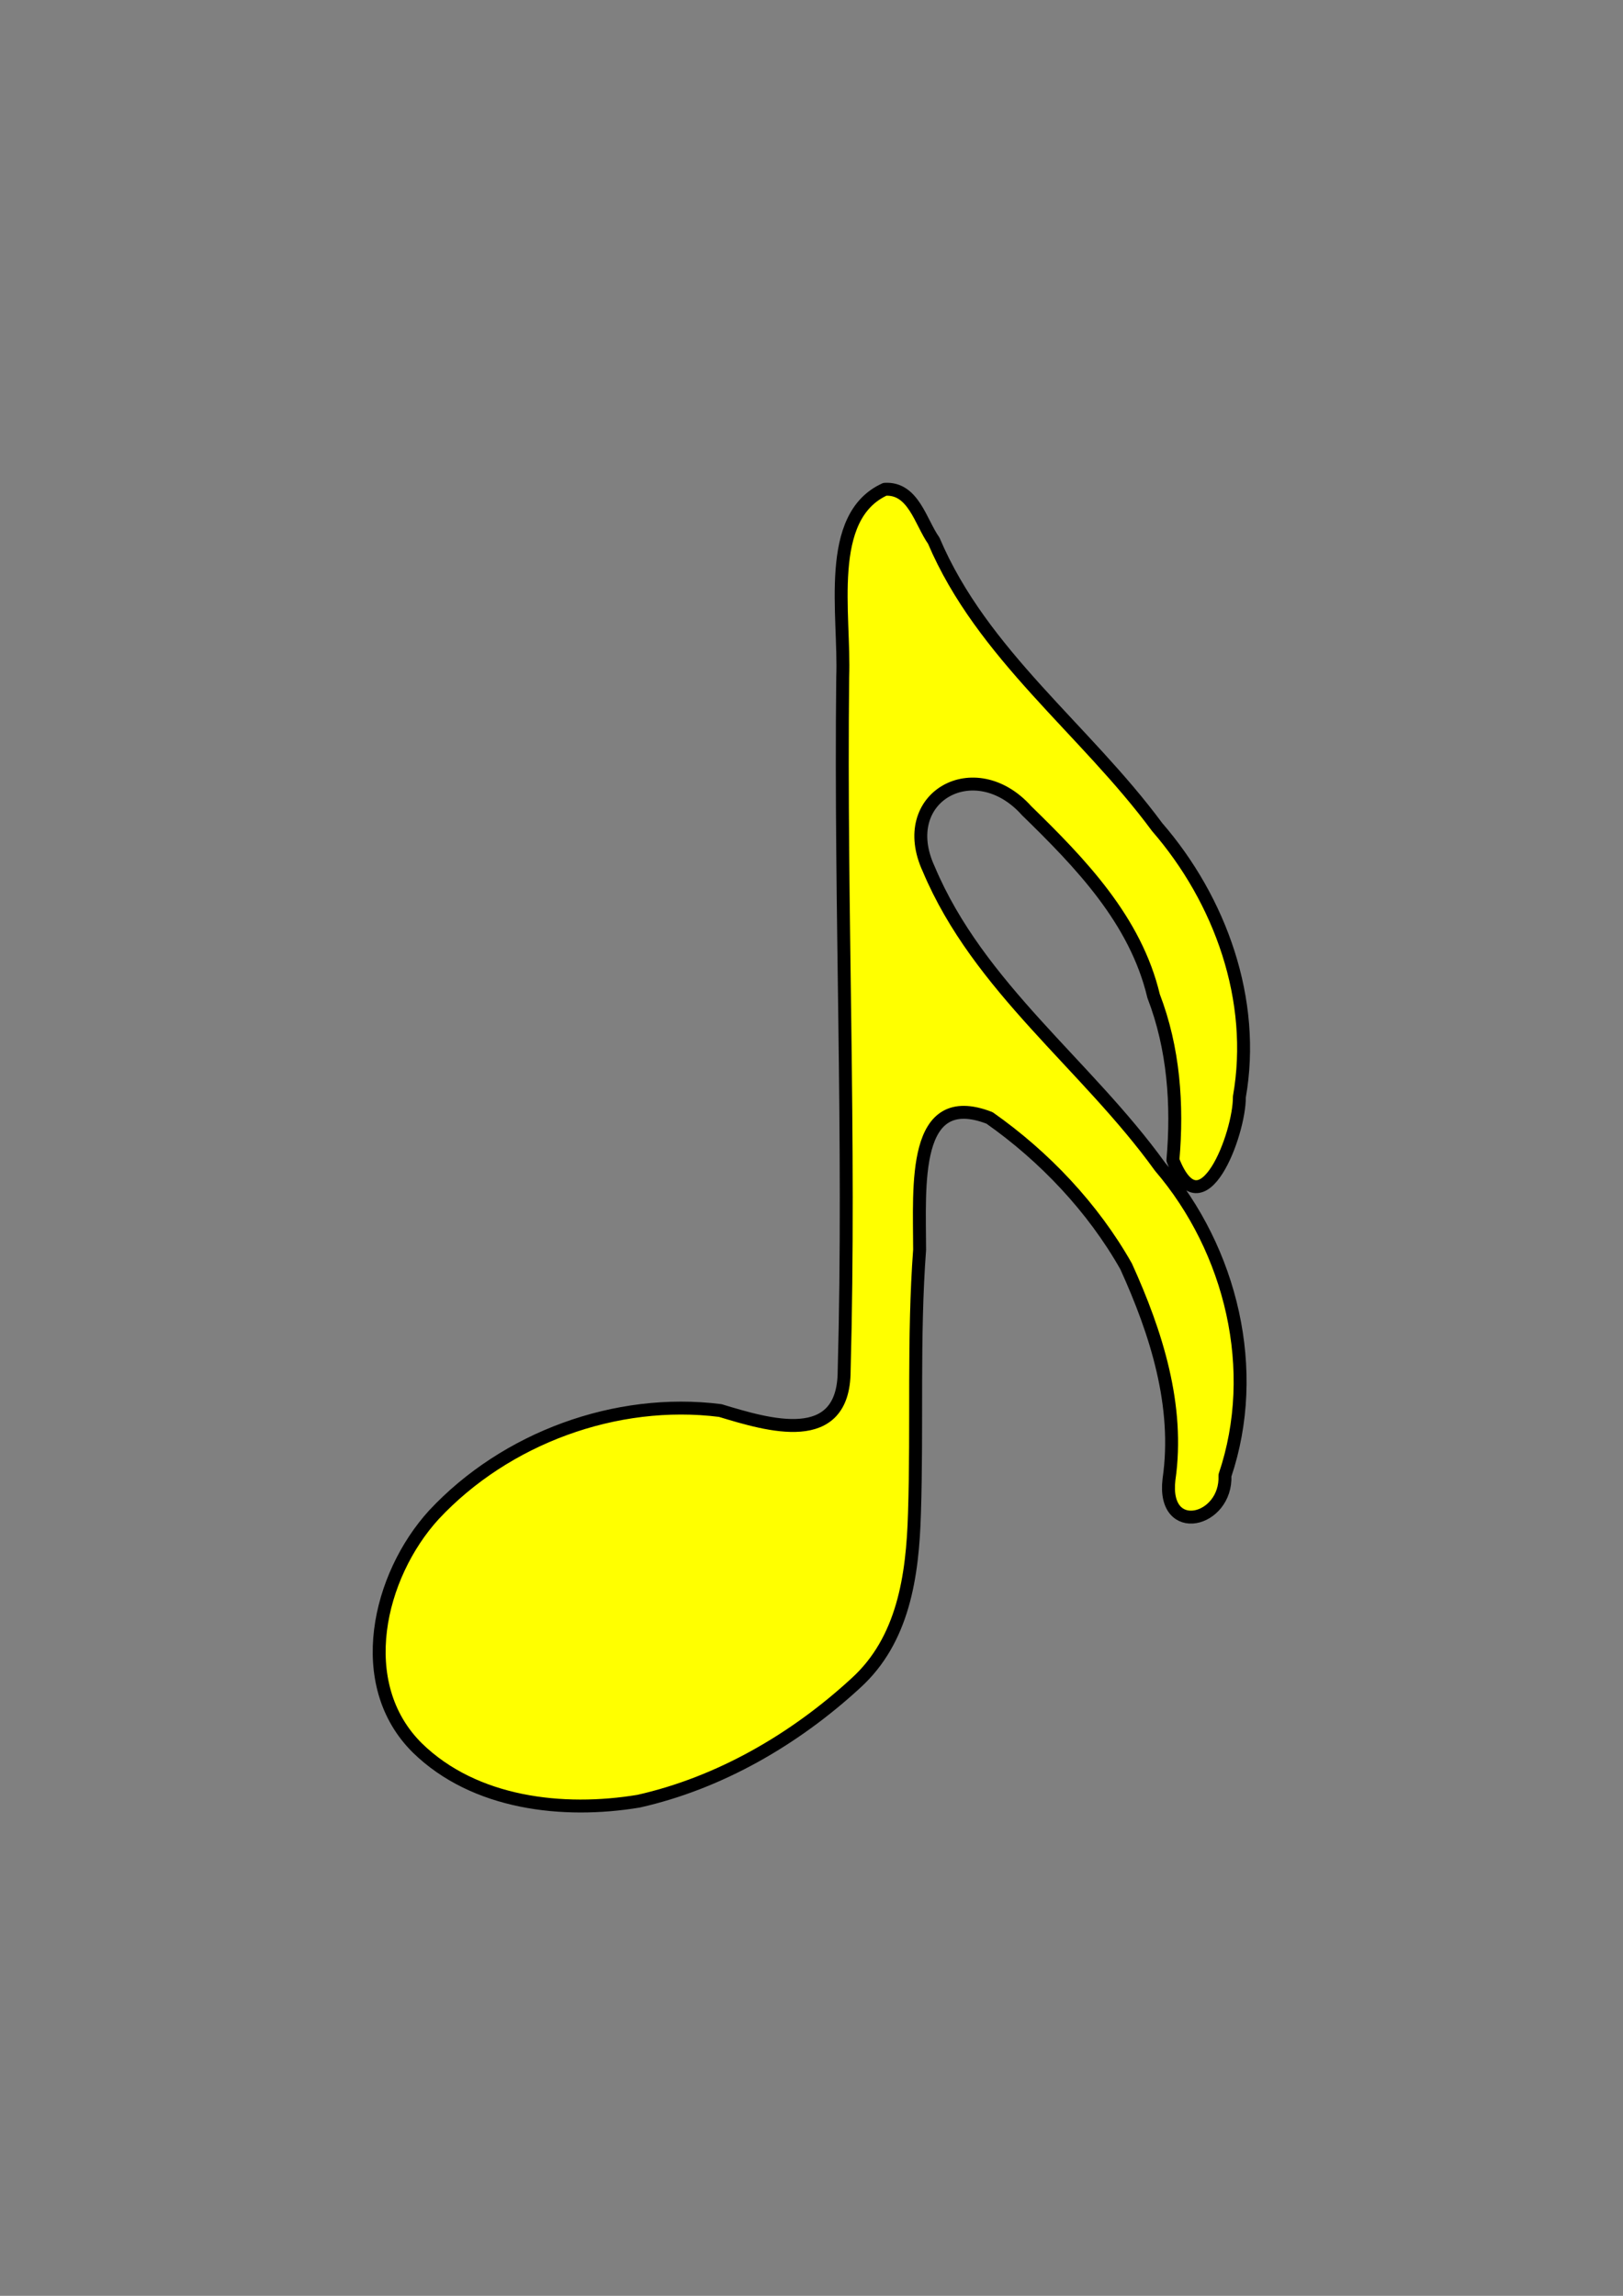
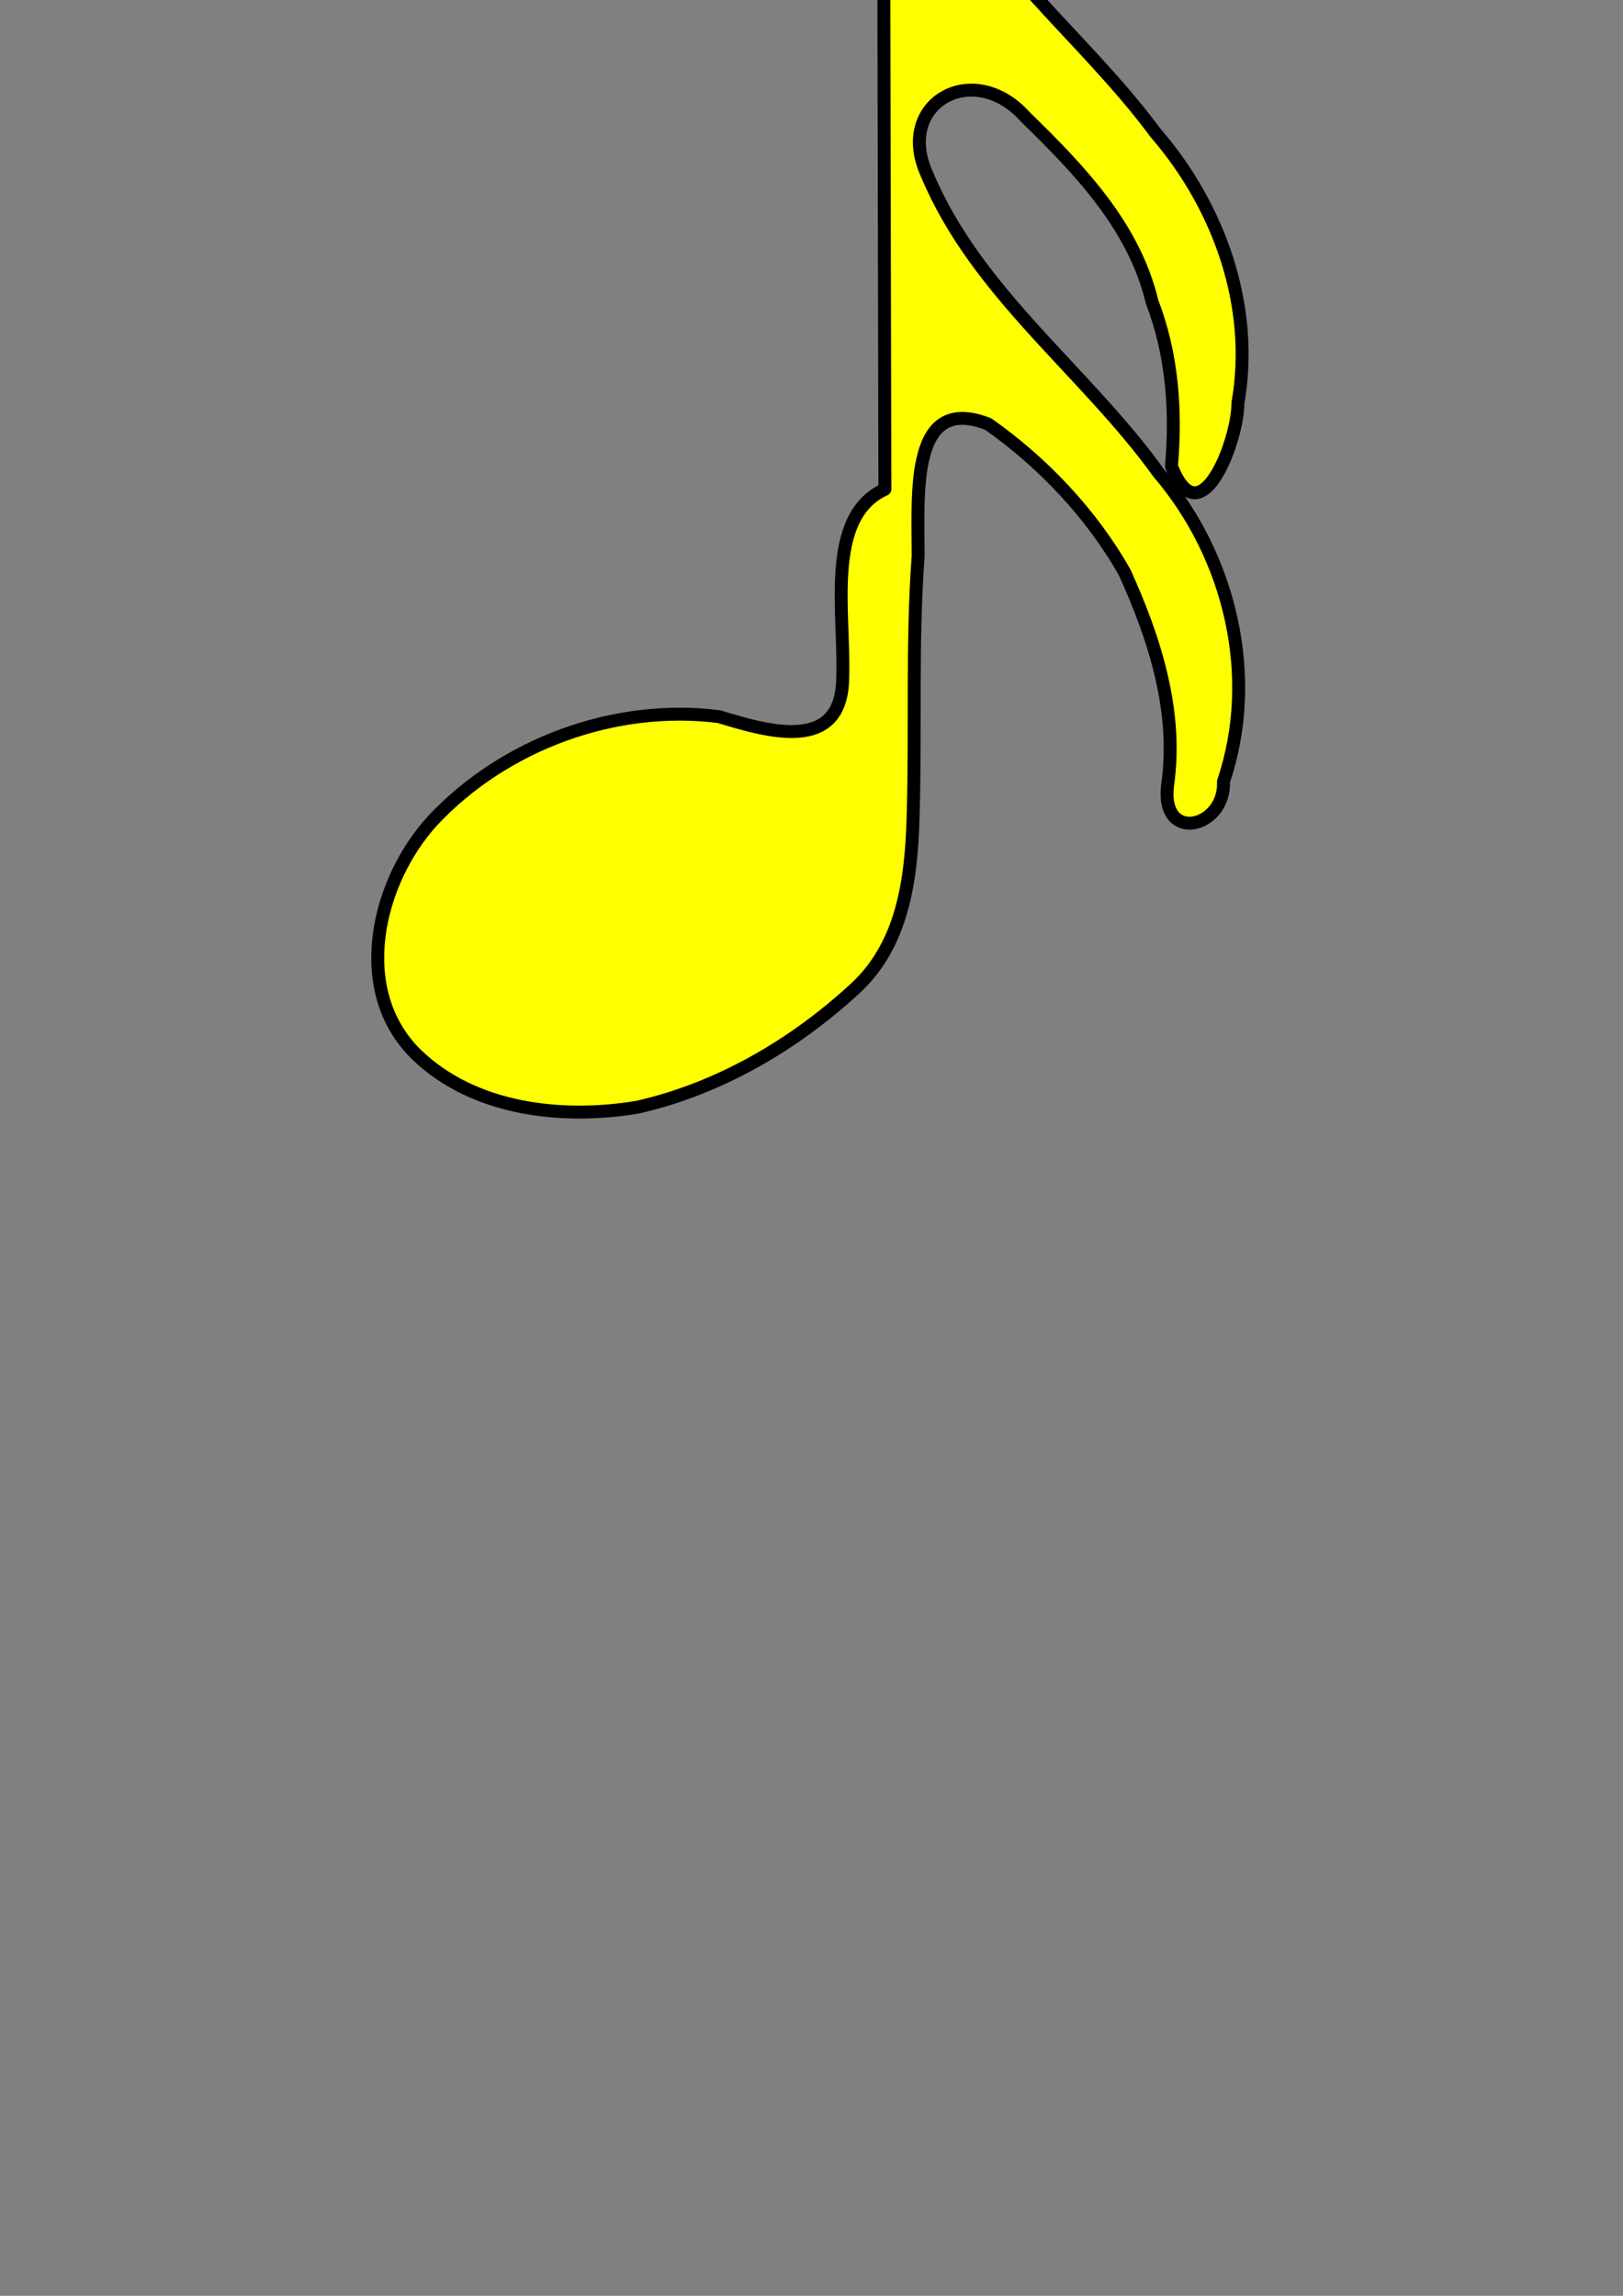
<svg xmlns="http://www.w3.org/2000/svg" width="744.094" height="1052.362">
  <rect width="100%" height="100%" fill="#808080" stroke="none" />
  <title>sixteenth note</title>
  <g>
    <title>Layer 1</title>
    <g id="layer1">
-       <path fill="#ffff00" fill-rule="evenodd" stroke="#000000" stroke-width="5.924" stroke-linecap="round" stroke-linejoin="round" id="path3" d="m405.688,224.281c-27.693,12.634 -18.245,57.254 -19.335,86.185c-1.189,107.518 3.58,210.594 0.663,318.085c-0.188,35.283 -34.706,24.684 -56.812,18.011c-47.827,-6.031 -98.444,12.647 -131.255,47.772c-25.557,27.982 -37.247,77.623 -7.578,106.918c26.23,25.588 66.736,30.145 101.439,24.377c37.208,-8.374 71.683,-28.449 99.589,-54.146c21.635,-19.671 26,-48.743 26.852,-77.758c1.31,-40.253 -0.624,-80.753 2.364,-120.85c-0.036,-29.307 -3.586,-74.222 32.042,-60.444c25.098,17.621 47.474,41.212 62.641,68.072c13.797,30.342 24.555,63.962 19.637,97.673c-3.126,26.779 26.627,19.408 25.662,-1.862c16.306,-48.252 2.962,-103.275 -29.777,-141.526c-33.729,-46.829 -83.161,-82.097 -106.036,-136.469c-15.258,-32.923 21.129,-53.285 44.923,-26.675c24.732,24.117 49.907,50.141 58.181,84.928c9.228,23.966 11.078,49.87 8.853,75.199c13.219,33.997 30.634,-12.133 30.463,-28.976c7.831,-44.298 -8.676,-90.222 -37.721,-123.715c-32.981,-44.701 -80.184,-78.975 -102.385,-131.235c-6.023,-8.489 -9.323,-24.365 -22.408,-23.564z" />
+       <path fill="#ffff00" fill-rule="evenodd" stroke="#000000" stroke-width="5.924" stroke-linecap="round" stroke-linejoin="round" id="path3" d="m405.688,224.281c-27.693,12.634 -18.245,57.254 -19.335,86.185c-0.188,35.283 -34.706,24.684 -56.812,18.011c-47.827,-6.031 -98.444,12.647 -131.255,47.772c-25.557,27.982 -37.247,77.623 -7.578,106.918c26.23,25.588 66.736,30.145 101.439,24.377c37.208,-8.374 71.683,-28.449 99.589,-54.146c21.635,-19.671 26,-48.743 26.852,-77.758c1.31,-40.253 -0.624,-80.753 2.364,-120.85c-0.036,-29.307 -3.586,-74.222 32.042,-60.444c25.098,17.621 47.474,41.212 62.641,68.072c13.797,30.342 24.555,63.962 19.637,97.673c-3.126,26.779 26.627,19.408 25.662,-1.862c16.306,-48.252 2.962,-103.275 -29.777,-141.526c-33.729,-46.829 -83.161,-82.097 -106.036,-136.469c-15.258,-32.923 21.129,-53.285 44.923,-26.675c24.732,24.117 49.907,50.141 58.181,84.928c9.228,23.966 11.078,49.87 8.853,75.199c13.219,33.997 30.634,-12.133 30.463,-28.976c7.831,-44.298 -8.676,-90.222 -37.721,-123.715c-32.981,-44.701 -80.184,-78.975 -102.385,-131.235c-6.023,-8.489 -9.323,-24.365 -22.408,-23.564z" />
    </g>
    <g id="layer1-2" />
  </g>
</svg>